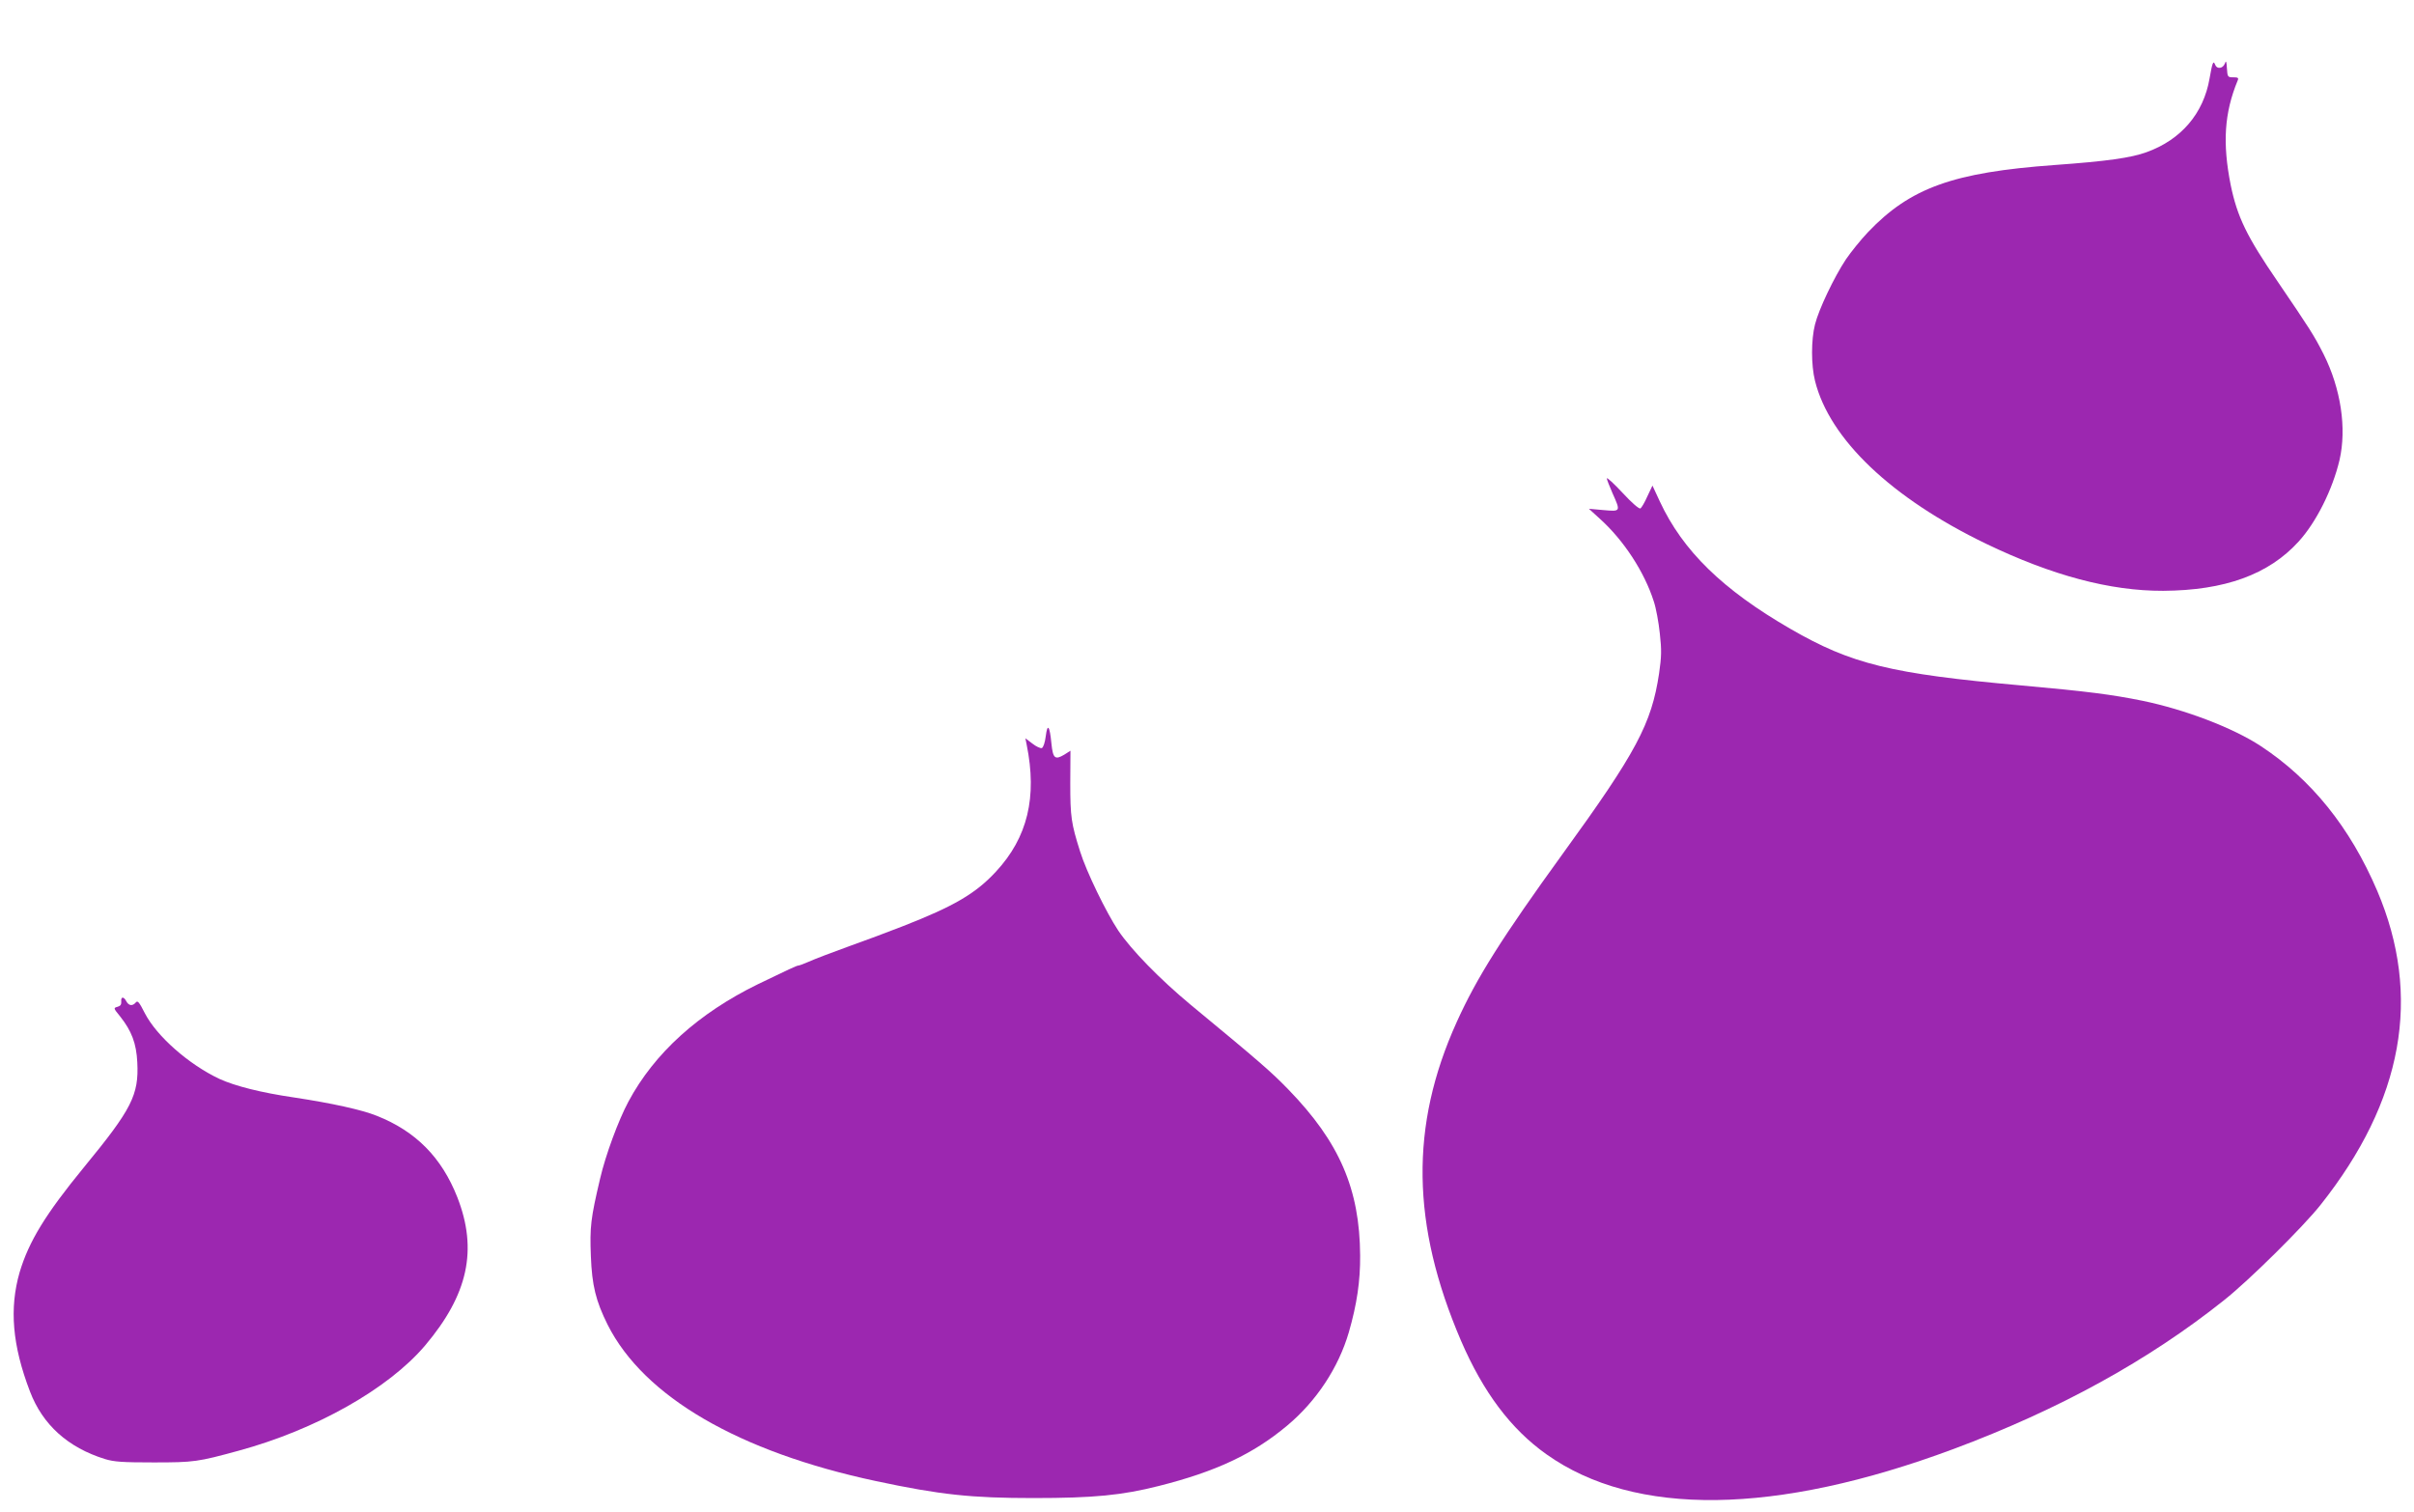
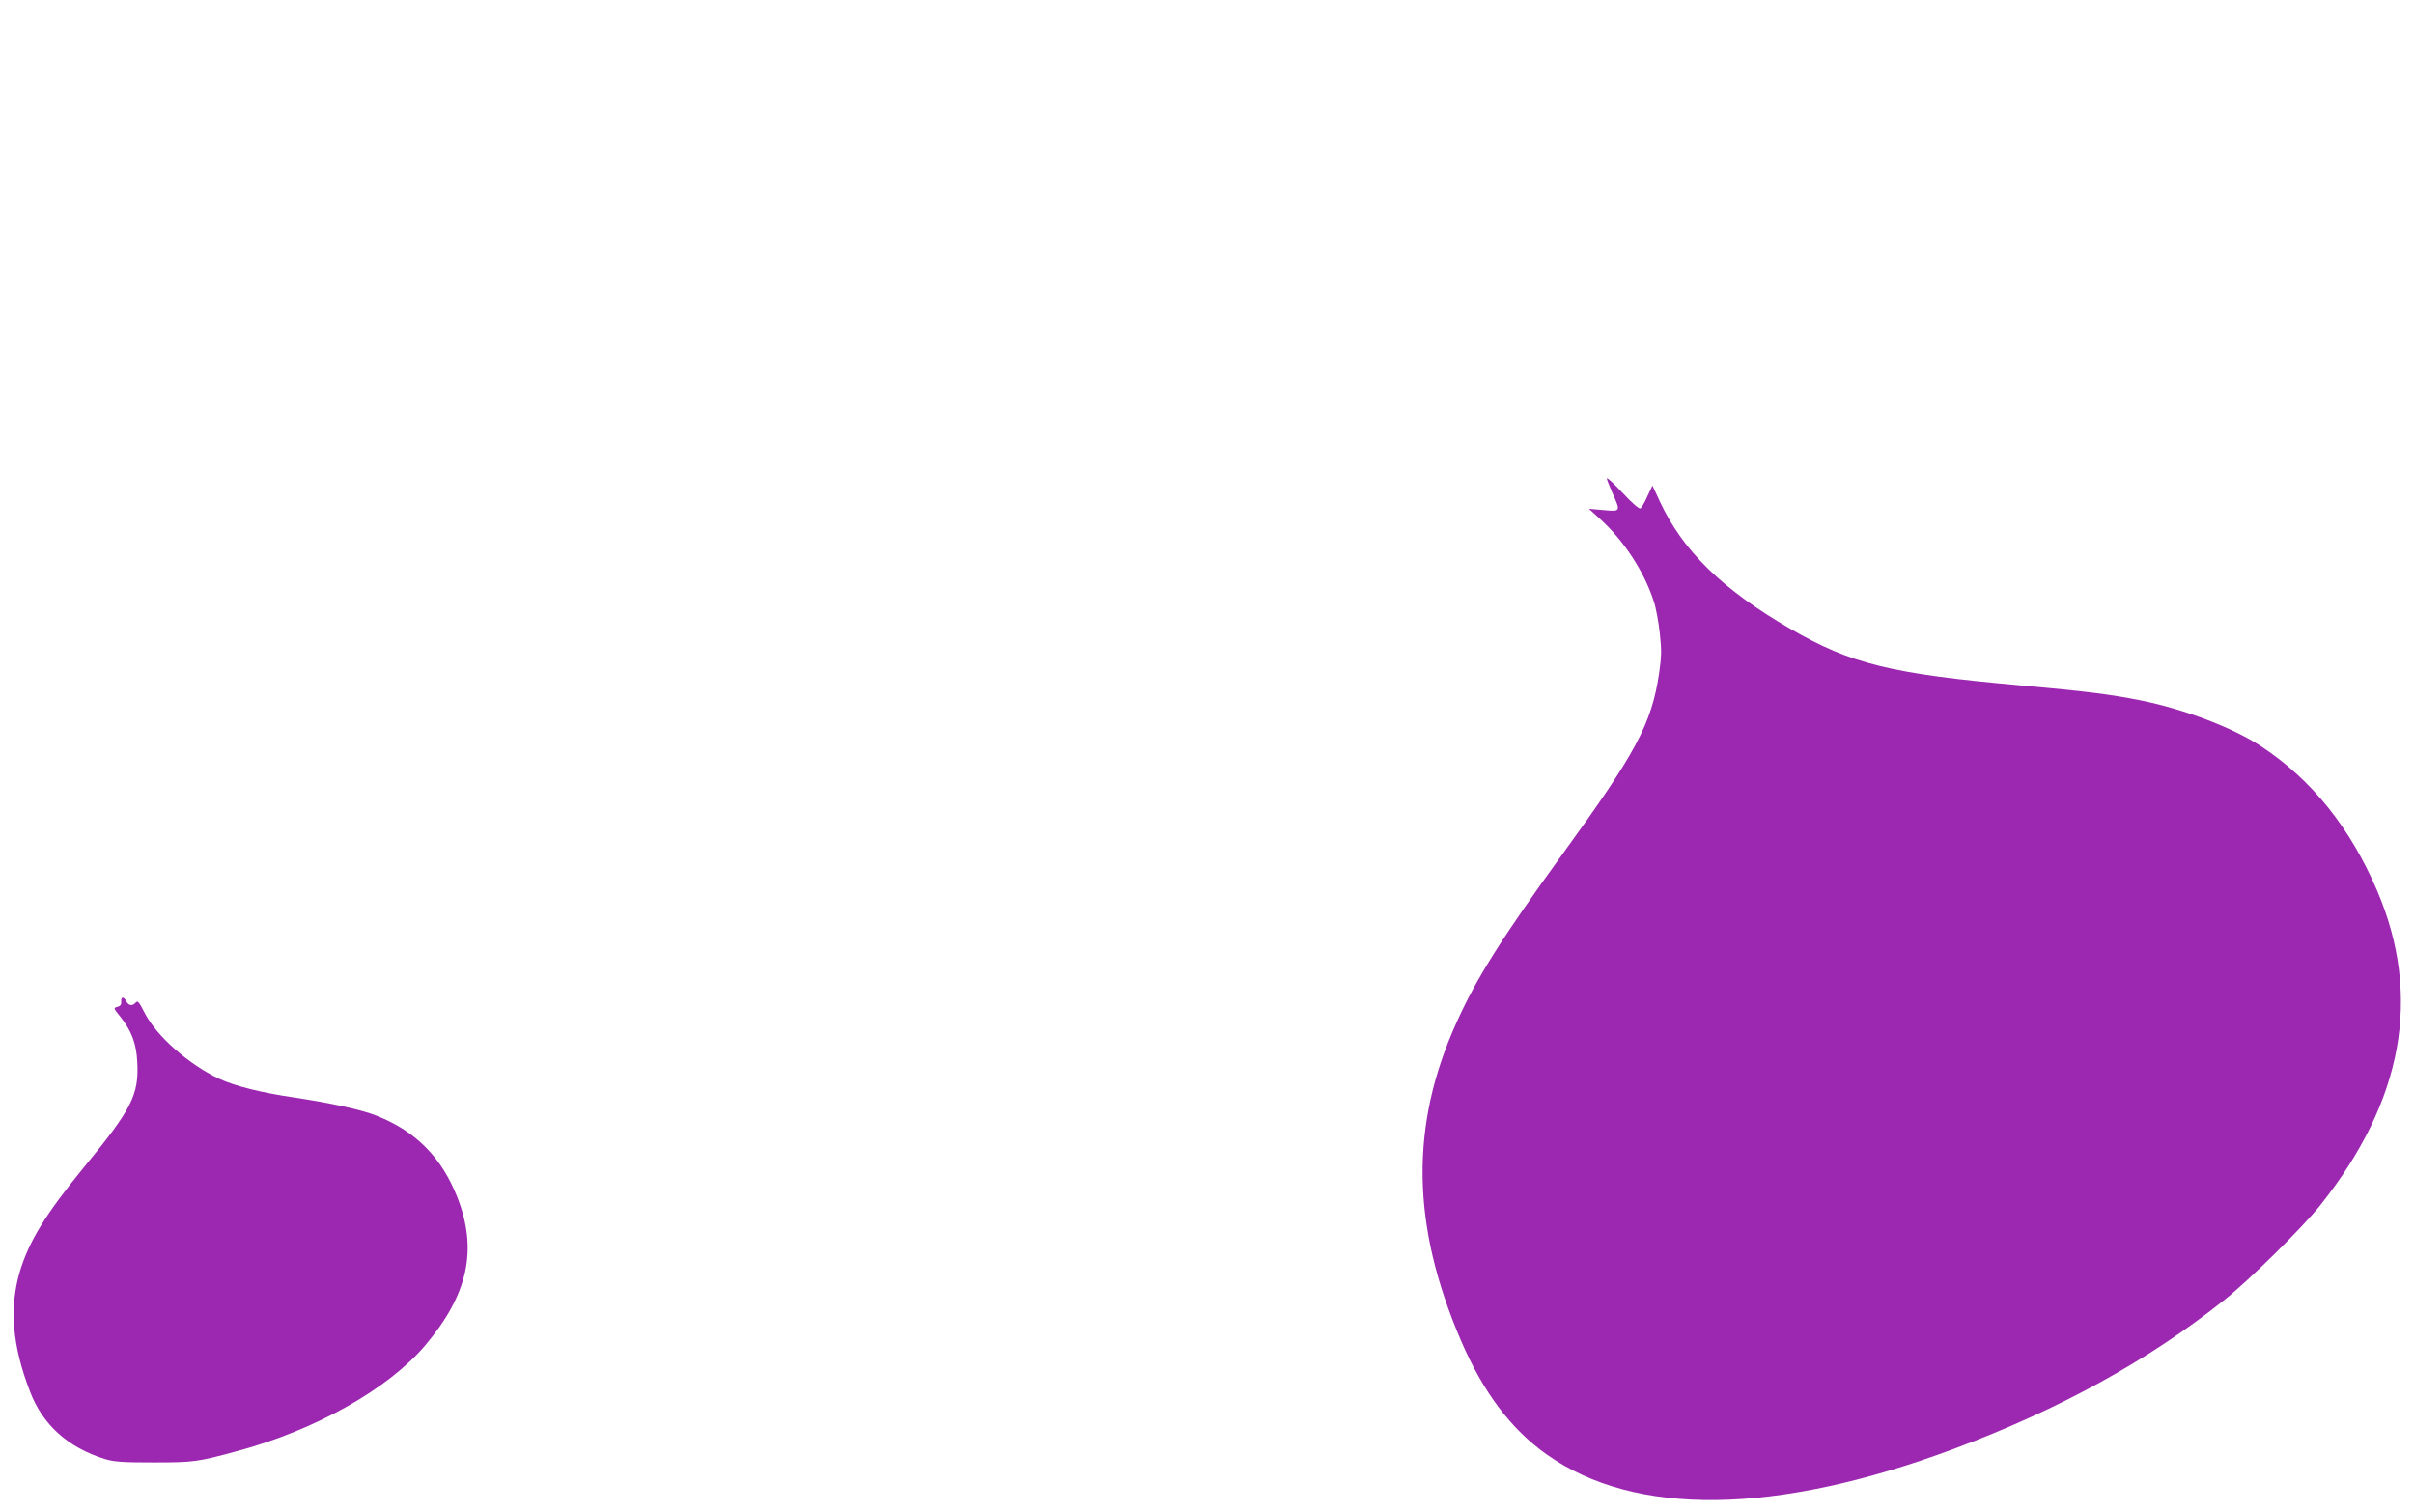
<svg xmlns="http://www.w3.org/2000/svg" version="1.0" width="1280pt" height="802pt" viewBox="0 0 1280 802" preserveAspectRatio="xMidYMid meet">
  <g transform="translate(0,802) scale(0.1,-0.1)" fill="#9c27b0" stroke="none">
-     <path d="M11797 7683 c-10 -27 -42 -31 -51 -7 -10 26 -15 14 -30 -72 -32 -186 -151 -325 -334 -391 -83 -30 -209 -48 -487 -68 -539 -39 -766 -121 -990 -356 -39 -41 -91 -106 -117 -144 -63 -95 -144 -265 -164 -345 -21 -82 -21 -216 0 -300 77 -309 405 -621 906 -863 351 -169 659 -251 940 -250 326 2 559 86 718 261 94 103 180 276 217 432 39 169 7 379 -84 561 -51 101 -74 136 -244 386 -164 239 -214 343 -249 512 -44 222 -34 382 37 554 6 14 2 17 -23 17 -30 0 -31 2 -34 48 -2 38 -5 43 -11 25z" />
    <path d="M8520 5483 c0 -6 14 -41 30 -78 44 -98 44 -98 -47 -90 l-78 7 57 -52 c127 -114 237 -282 287 -439 12 -35 26 -112 32 -170 10 -89 9 -123 -4 -213 -40 -266 -121 -418 -509 -953 -325 -449 -458 -660 -564 -895 -249 -550 -241 -1075 23 -1690 118 -273 264 -468 453 -602 469 -333 1215 -323 2158 28 560 209 1035 470 1437 791 132 105 415 385 509 503 439 553 539 1107 301 1666 -144 337 -350 592 -618 768 -148 97 -400 193 -627 240 -163 33 -294 50 -640 81 -694 62 -902 113 -1226 300 -360 208 -571 414 -693 676 l-39 84 -27 -57 c-14 -32 -31 -61 -37 -64 -7 -4 -47 31 -94 82 -46 49 -83 84 -84 77z" />
-     <path d="M5545 4116 c-4 -33 -13 -60 -21 -63 -7 -2 -30 8 -50 24 l-37 28 7 -35 c56 -277 5 -491 -163 -672 -107 -116 -223 -184 -495 -290 -118 -46 -166 -63 -276 -103 -94 -34 -189 -70 -227 -87 -23 -10 -45 -18 -49 -18 -9 0 -56 -22 -215 -99 -315 -154 -549 -365 -687 -623 -53 -99 -121 -283 -150 -408 -50 -212 -55 -256 -49 -411 6 -156 26 -237 89 -364 192 -381 695 -674 1423 -829 342 -73 507 -90 835 -90 322 0 470 15 664 64 302 76 501 169 682 321 154 129 271 306 326 494 43 149 61 272 60 407 -2 352 -109 601 -381 881 -89 92 -152 147 -519 450 -160 133 -313 289 -383 393 -63 95 -168 310 -202 419 -47 149 -52 183 -52 362 l1 172 -33 -21 c-49 -29 -60 -20 -68 60 -9 94 -21 109 -30 38z" />
    <path d="M643 2708 c1 -15 -5 -23 -20 -27 -22 -6 -22 -7 14 -51 61 -77 86 -143 91 -243 9 -174 -30 -249 -283 -557 -204 -249 -292 -393 -341 -557 -55 -191 -39 -387 55 -632 67 -176 201 -297 397 -358 49 -15 93 -18 259 -18 214 0 234 3 450 62 409 111 794 328 989 558 228 270 280 507 171 786 -83 211 -220 350 -427 432 -79 32 -239 67 -437 97 -178 26 -315 61 -398 99 -163 77 -332 226 -395 348 -30 59 -38 69 -48 57 -17 -20 -37 -18 -50 6 -14 27 -30 26 -27 -2z" />
  </g>
</svg>